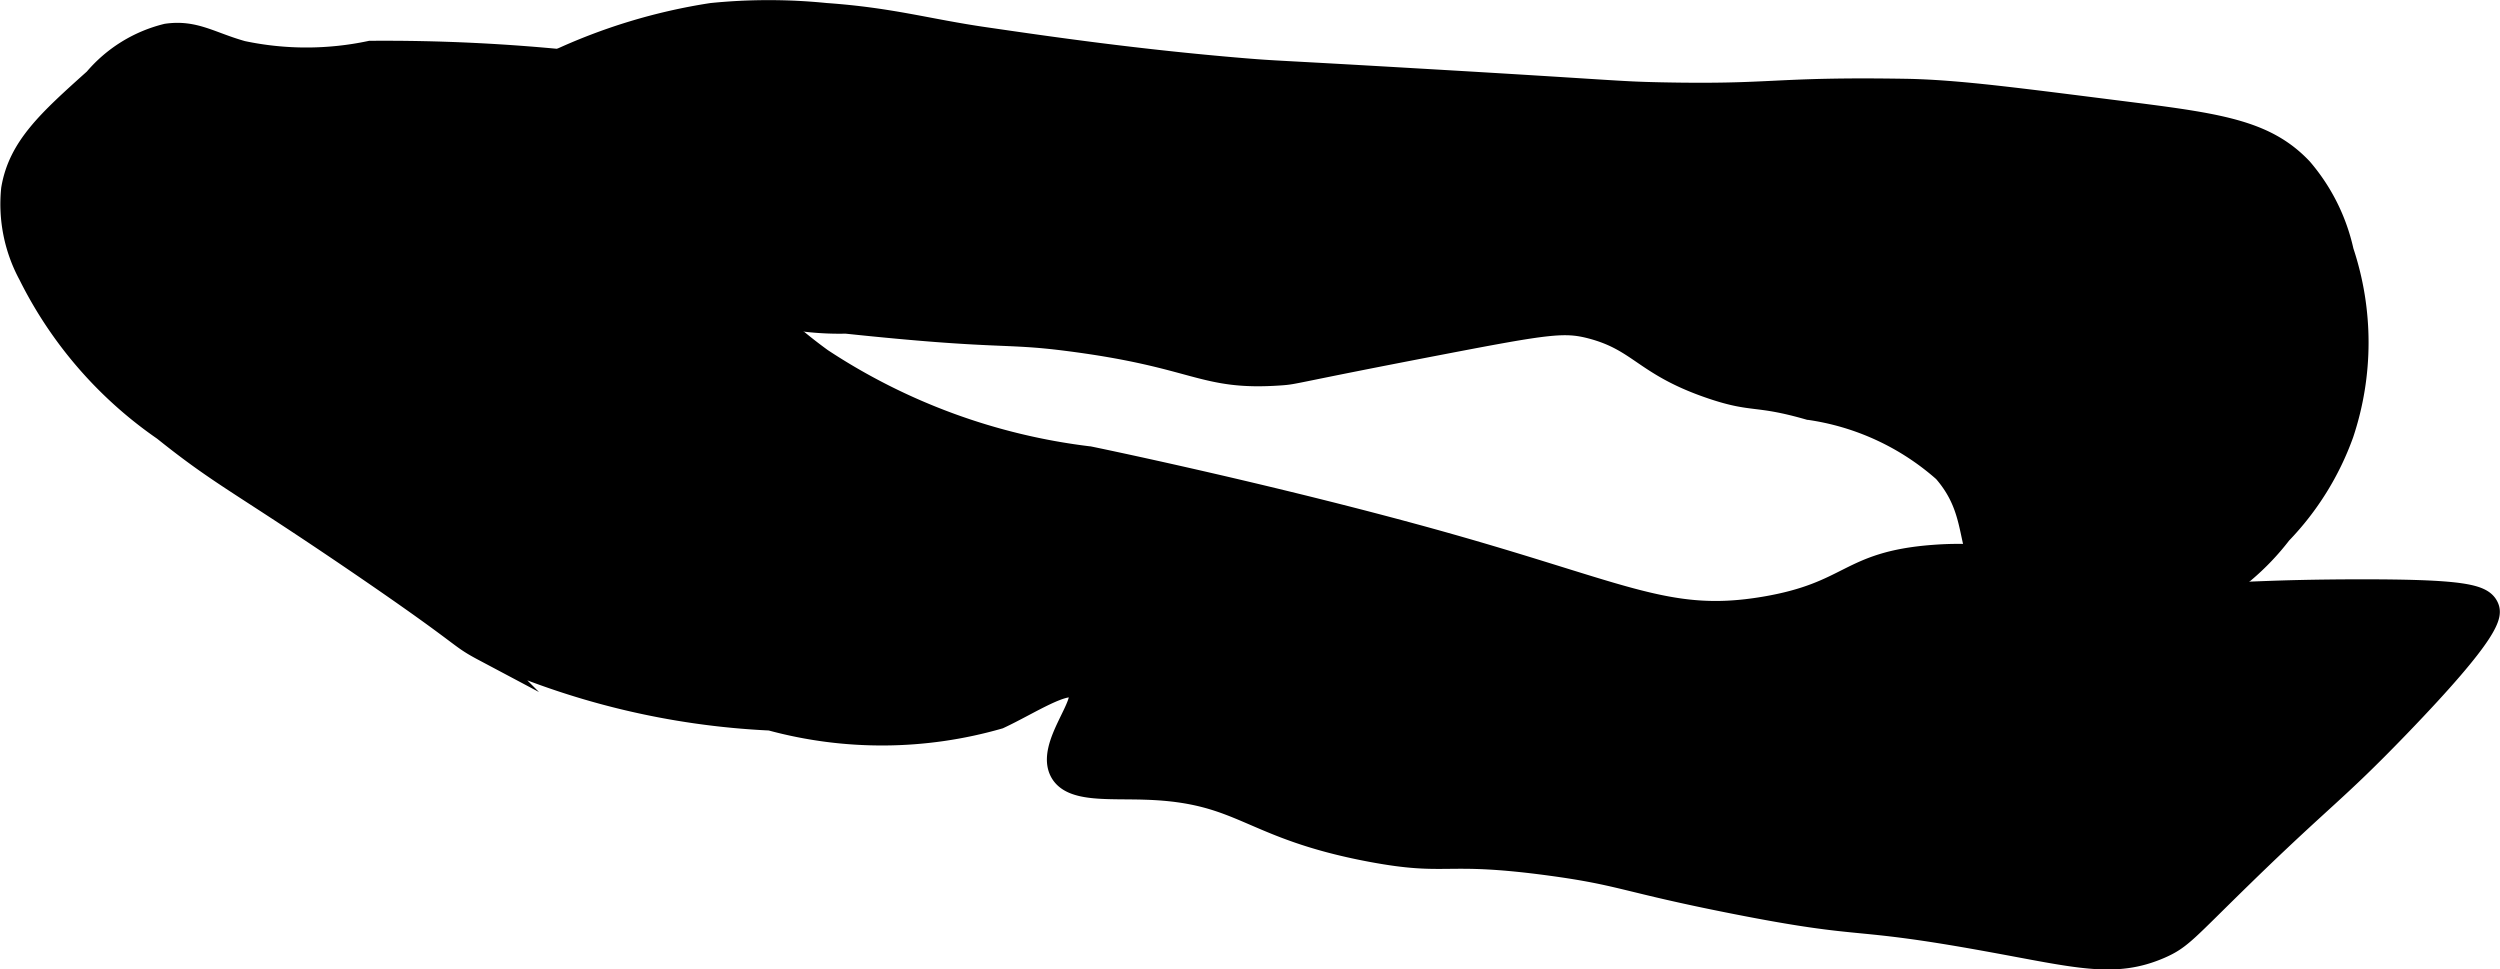
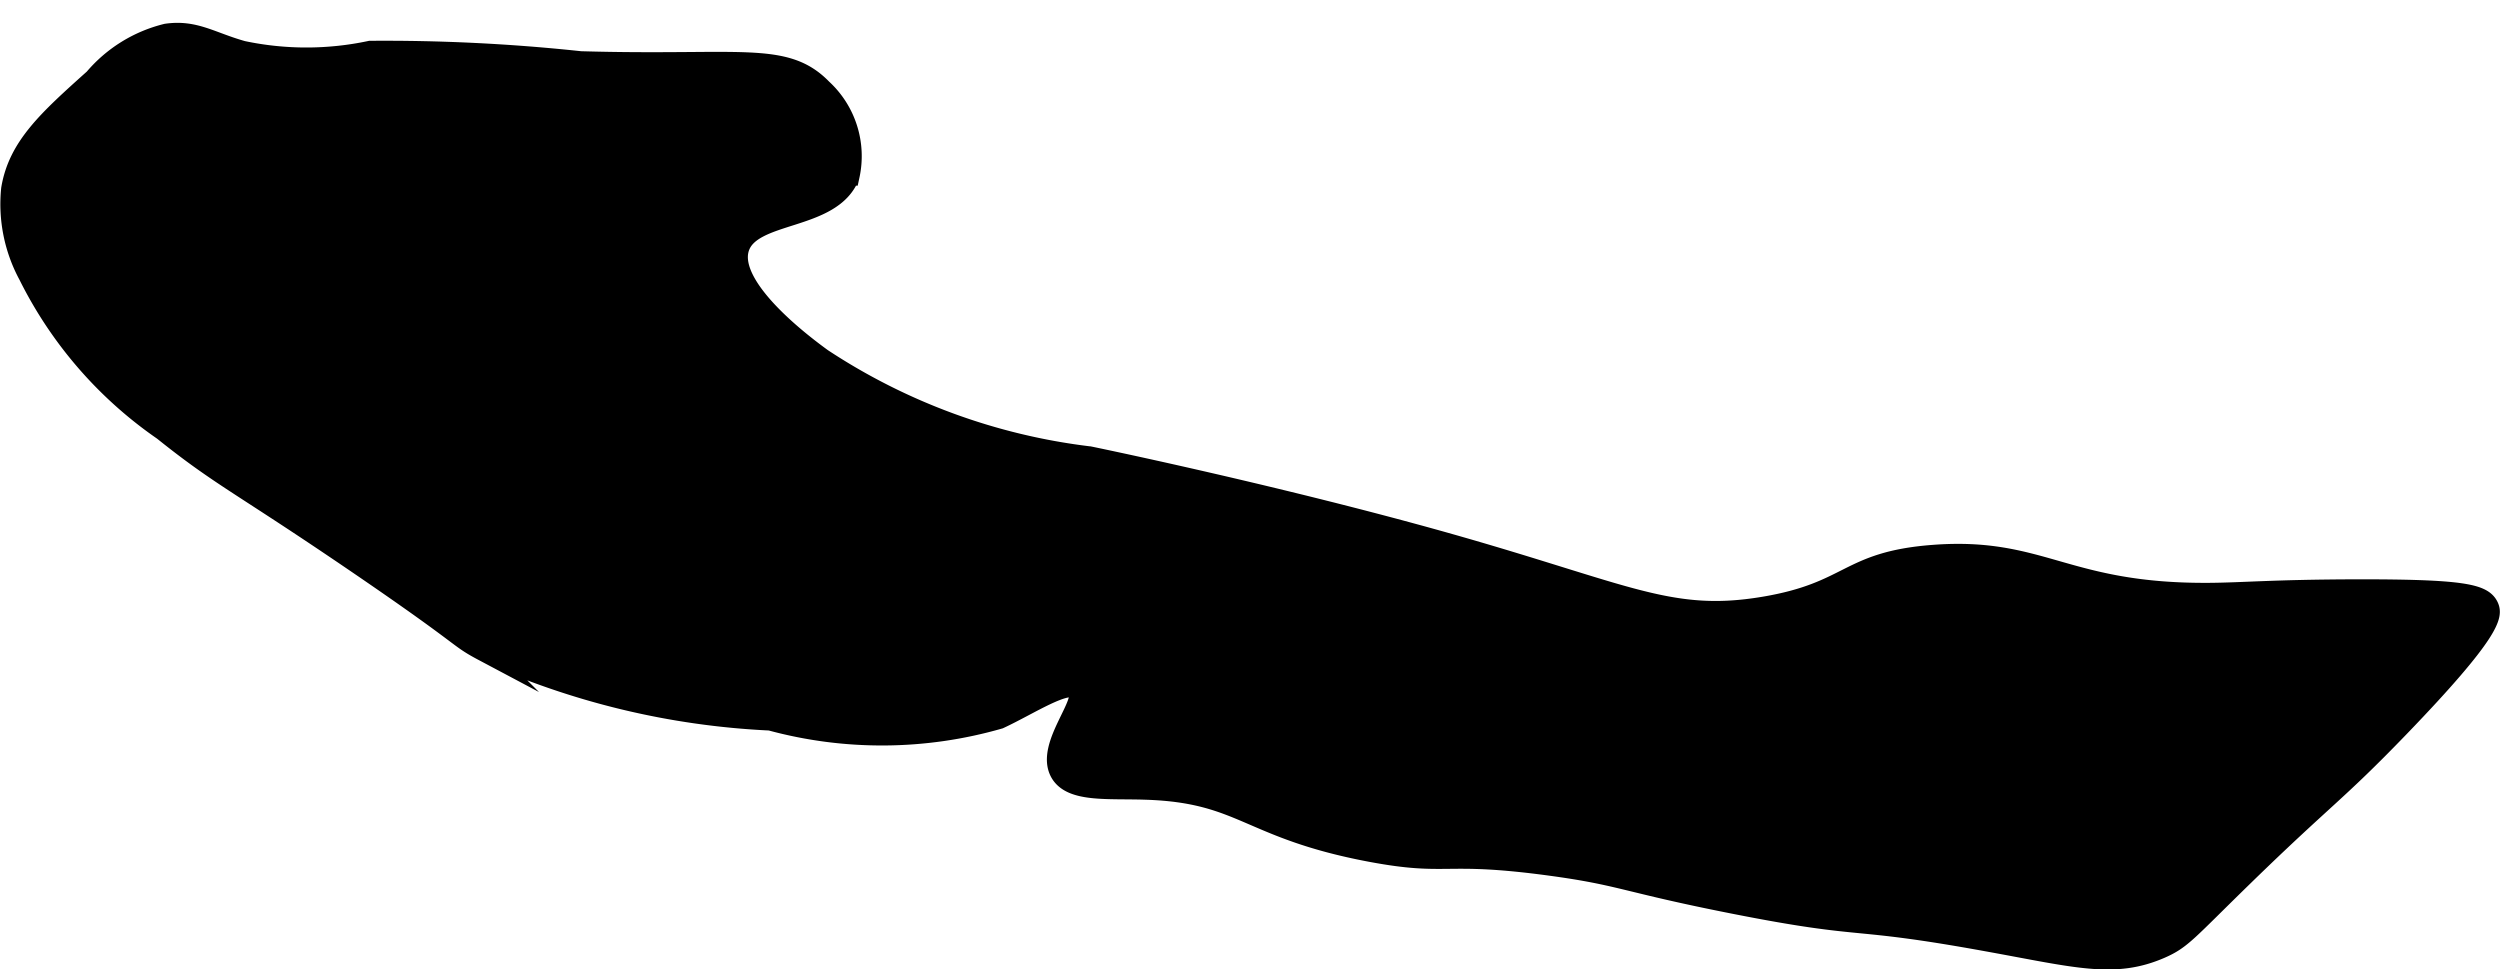
<svg xmlns="http://www.w3.org/2000/svg" version="1.1" width="6.526mm" height="2.53mm" viewBox="0 0 18.499 7.172">
  <defs>
    <style type="text/css">
      .a {
        stroke: #000;
        stroke-miterlimit: 10;
        stroke-width: 0.15px;
      }
    </style>
  </defs>
  <path class="a" d="M1.794.377C1.559.311,1.443.22,1.232.25A1.022,1.022,0,0,0,.696.582c-.34.305-.561.503-.613.817a1.105,1.105,0,0,0,.128.638,3.039,3.039,0,0,0,.996,1.149c.437.35.567.39,1.455.996.826.564.708.526.919.638a5.766,5.766,0,0,0,2.119.511,3.138,3.138,0,0,0,1.694-.012c.222-.103.505-.293.578-.217.085.088-.236.415-.128.613.082.15.355.118.638.128.719.024.752.289,1.66.46.58.109.529-.006,1.328.102.532.072.549.122,1.353.281,1.021.202.824.087,1.889.281.662.12.935.2,1.277.051.157-.069.191-.125.613-.536.602-.586.68-.612,1.149-1.098.692-.717.691-.834.664-.894-.042-.093-.186-.13-.996-.128-.603.002-.815.024-1.072.026-1.068.007-1.235-.343-2.043-.281-.64.049-.602.274-1.251.383-.733.123-1.047-.119-2.579-.536-1.201-.327-2.412-.576-2.412-.576a4.582,4.582,0,0,1-1.98-.726c-.108-.079-.708-.516-.613-.817.088-.277.687-.195.817-.536A.676.676,0,0,0,6.083.658C5.808.375,5.482.488,4.296.454A13.589,13.589,0,0,0,2.739.377,2.278,2.278,0,0,1,1.794.377Z" />
-   <path class="a" d="M7.283.275C6.863.214,6.594.131,6.109.097a4.223,4.223,0,0,0-.843,0A4.24,4.24,0,0,0,4.115.447c-1.358.529-1.642.611-1.658.824-.011.15.117.302.357.587.155.184.232.277.332.306.257.076.392-.168.919-.306a1.179,1.179,0,0,1,.587-.051c.268.059.365.215.587.357a2.163,2.163,0,0,0,1.021.23c1.146.121,1.158.067,1.634.128.975.124.993.297,1.583.255.115-.008.059-.011,1.2-.23.776-.149.899-.166,1.093-.116.365.095.39.277.899.448.309.104.325.041.715.153a1.906,1.906,0,0,1,.996.46c.296.339.121.629.434.919a1.102,1.102,0,0,0,.715.255,1.833,1.833,0,0,0,1.353-.715,2.076,2.076,0,0,0,.46-.74,2.139,2.139,0,0,0,0-1.353,1.408,1.408,0,0,0-.306-.613c-.256-.271-.584-.327-1.226-.409C14.935.726,14.497.665,14.1.658c-.99-.016-.963.044-1.813.026-.33-.007-.292-.015-1.787-.102C9.389.517,9.452.526,9.198.505,8.407.439,7.762.345,7.283.275Z" />
</svg>